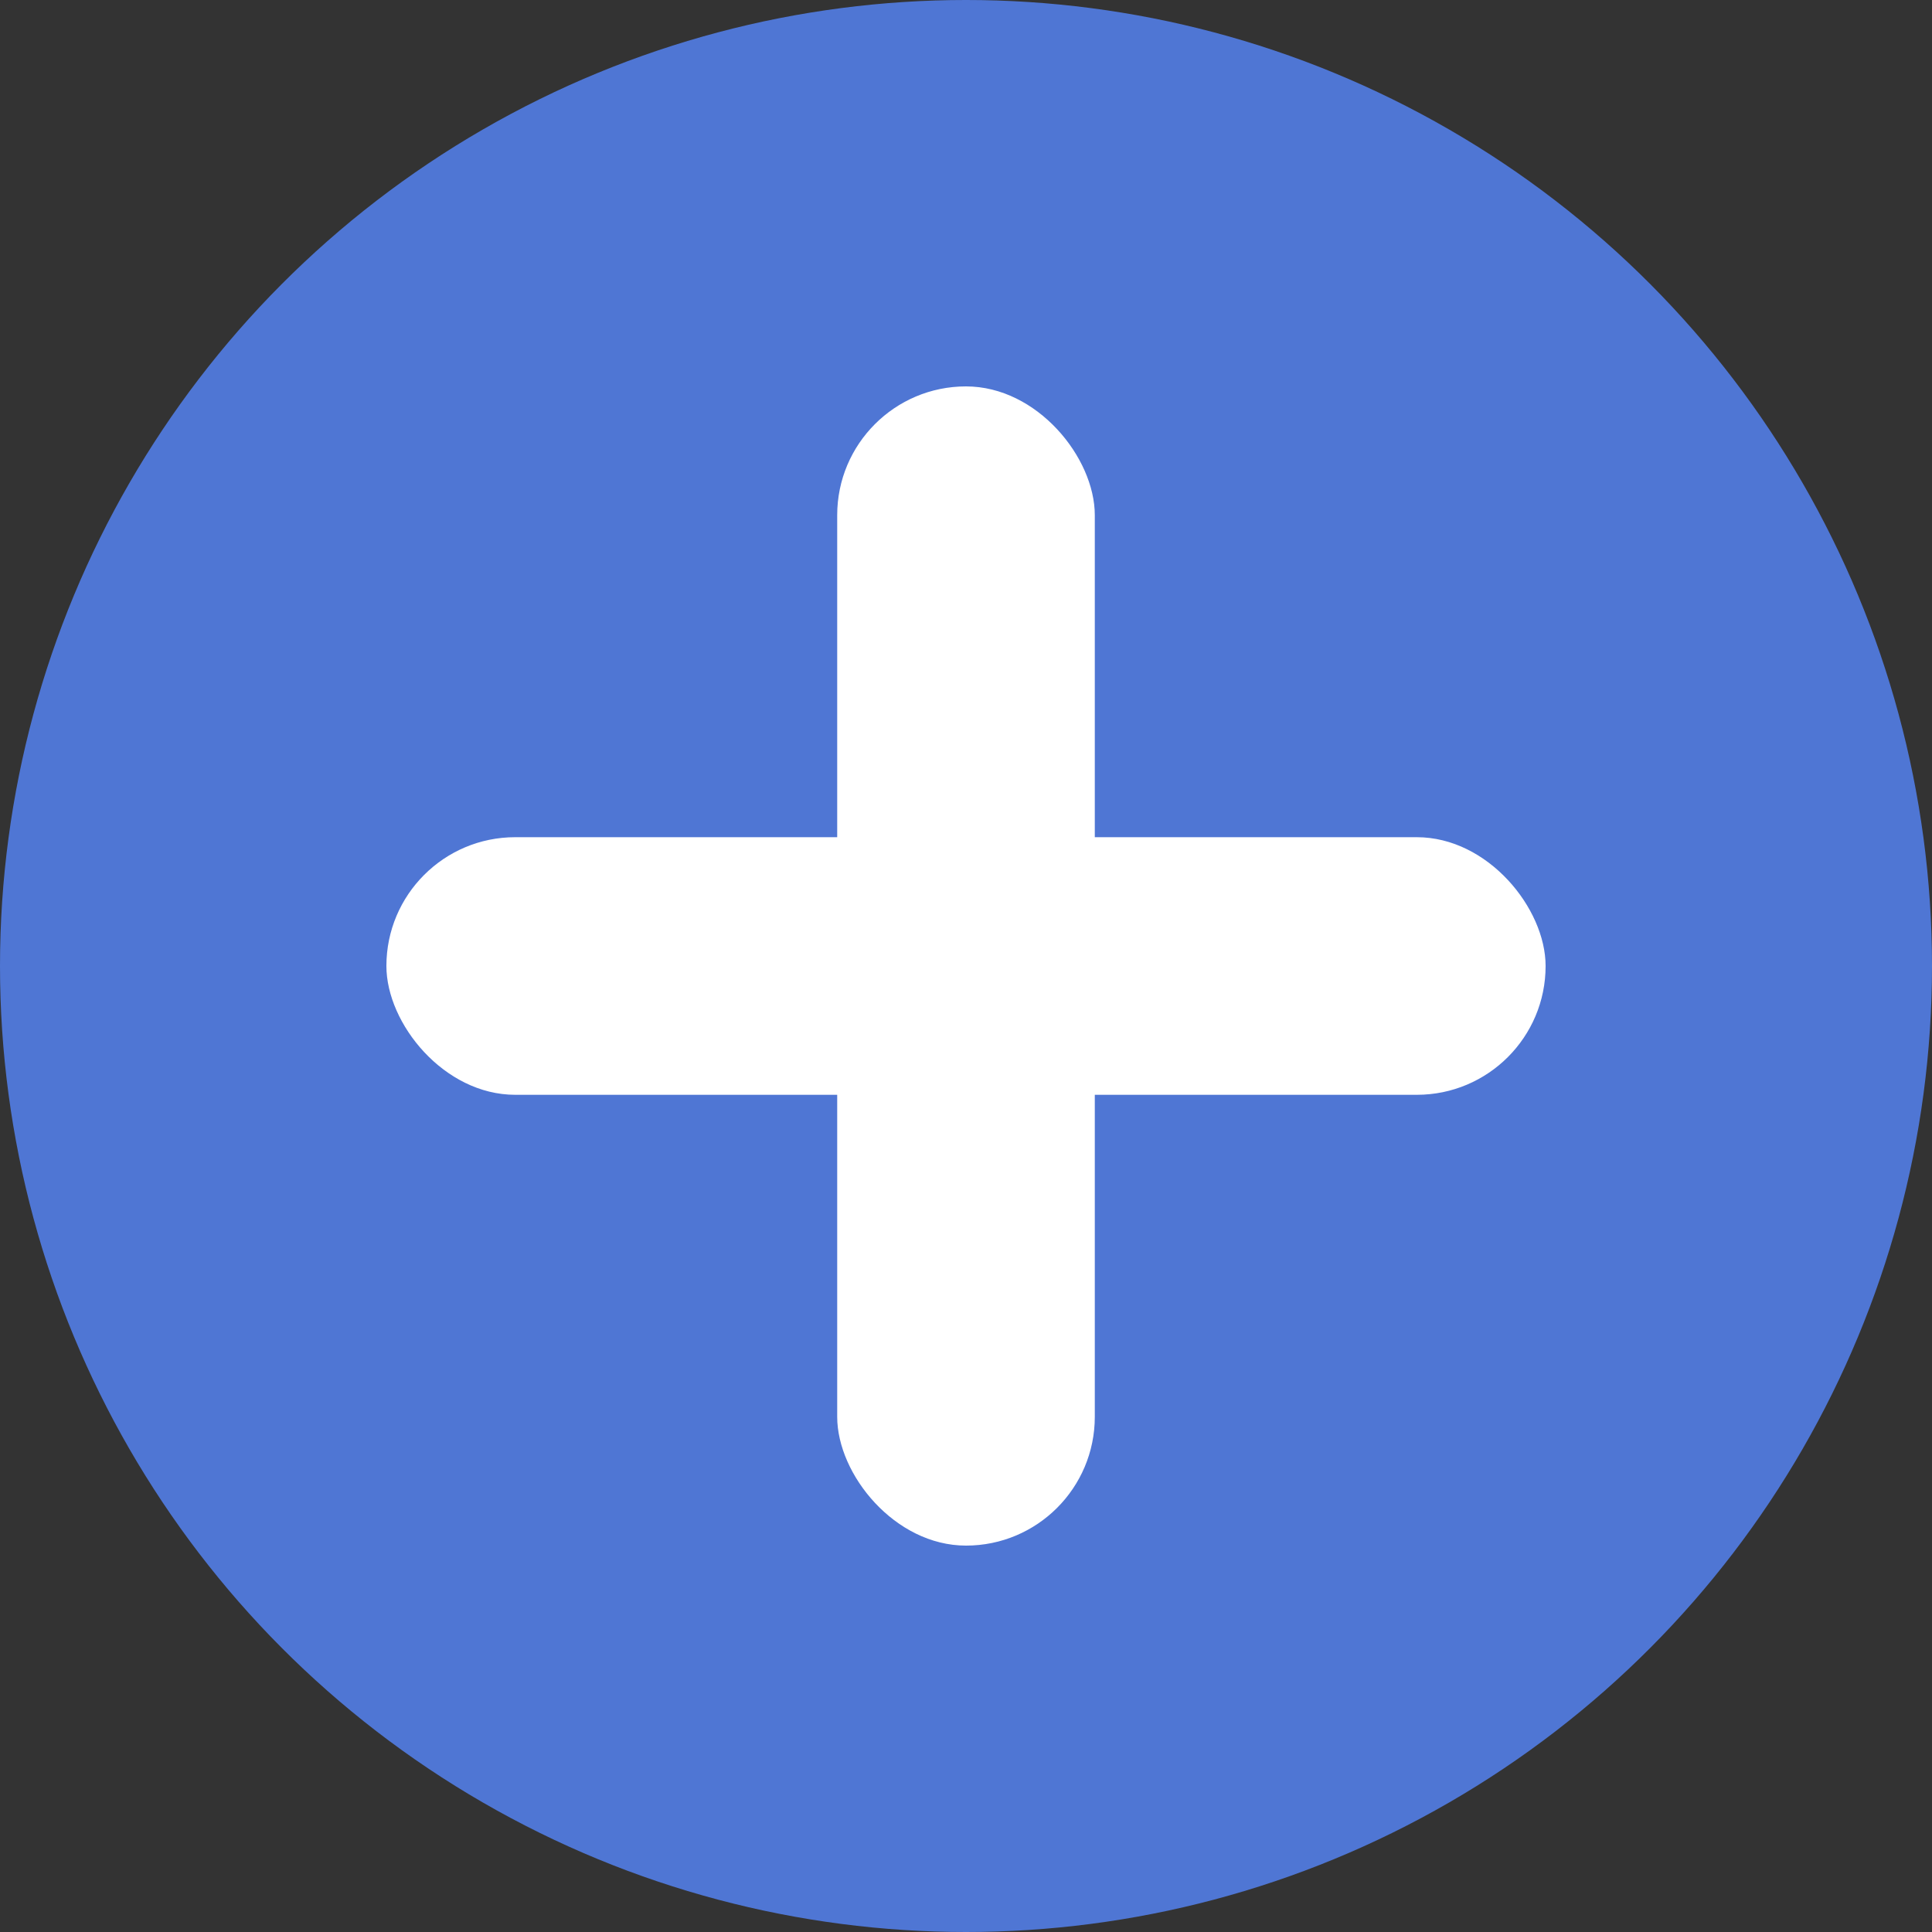
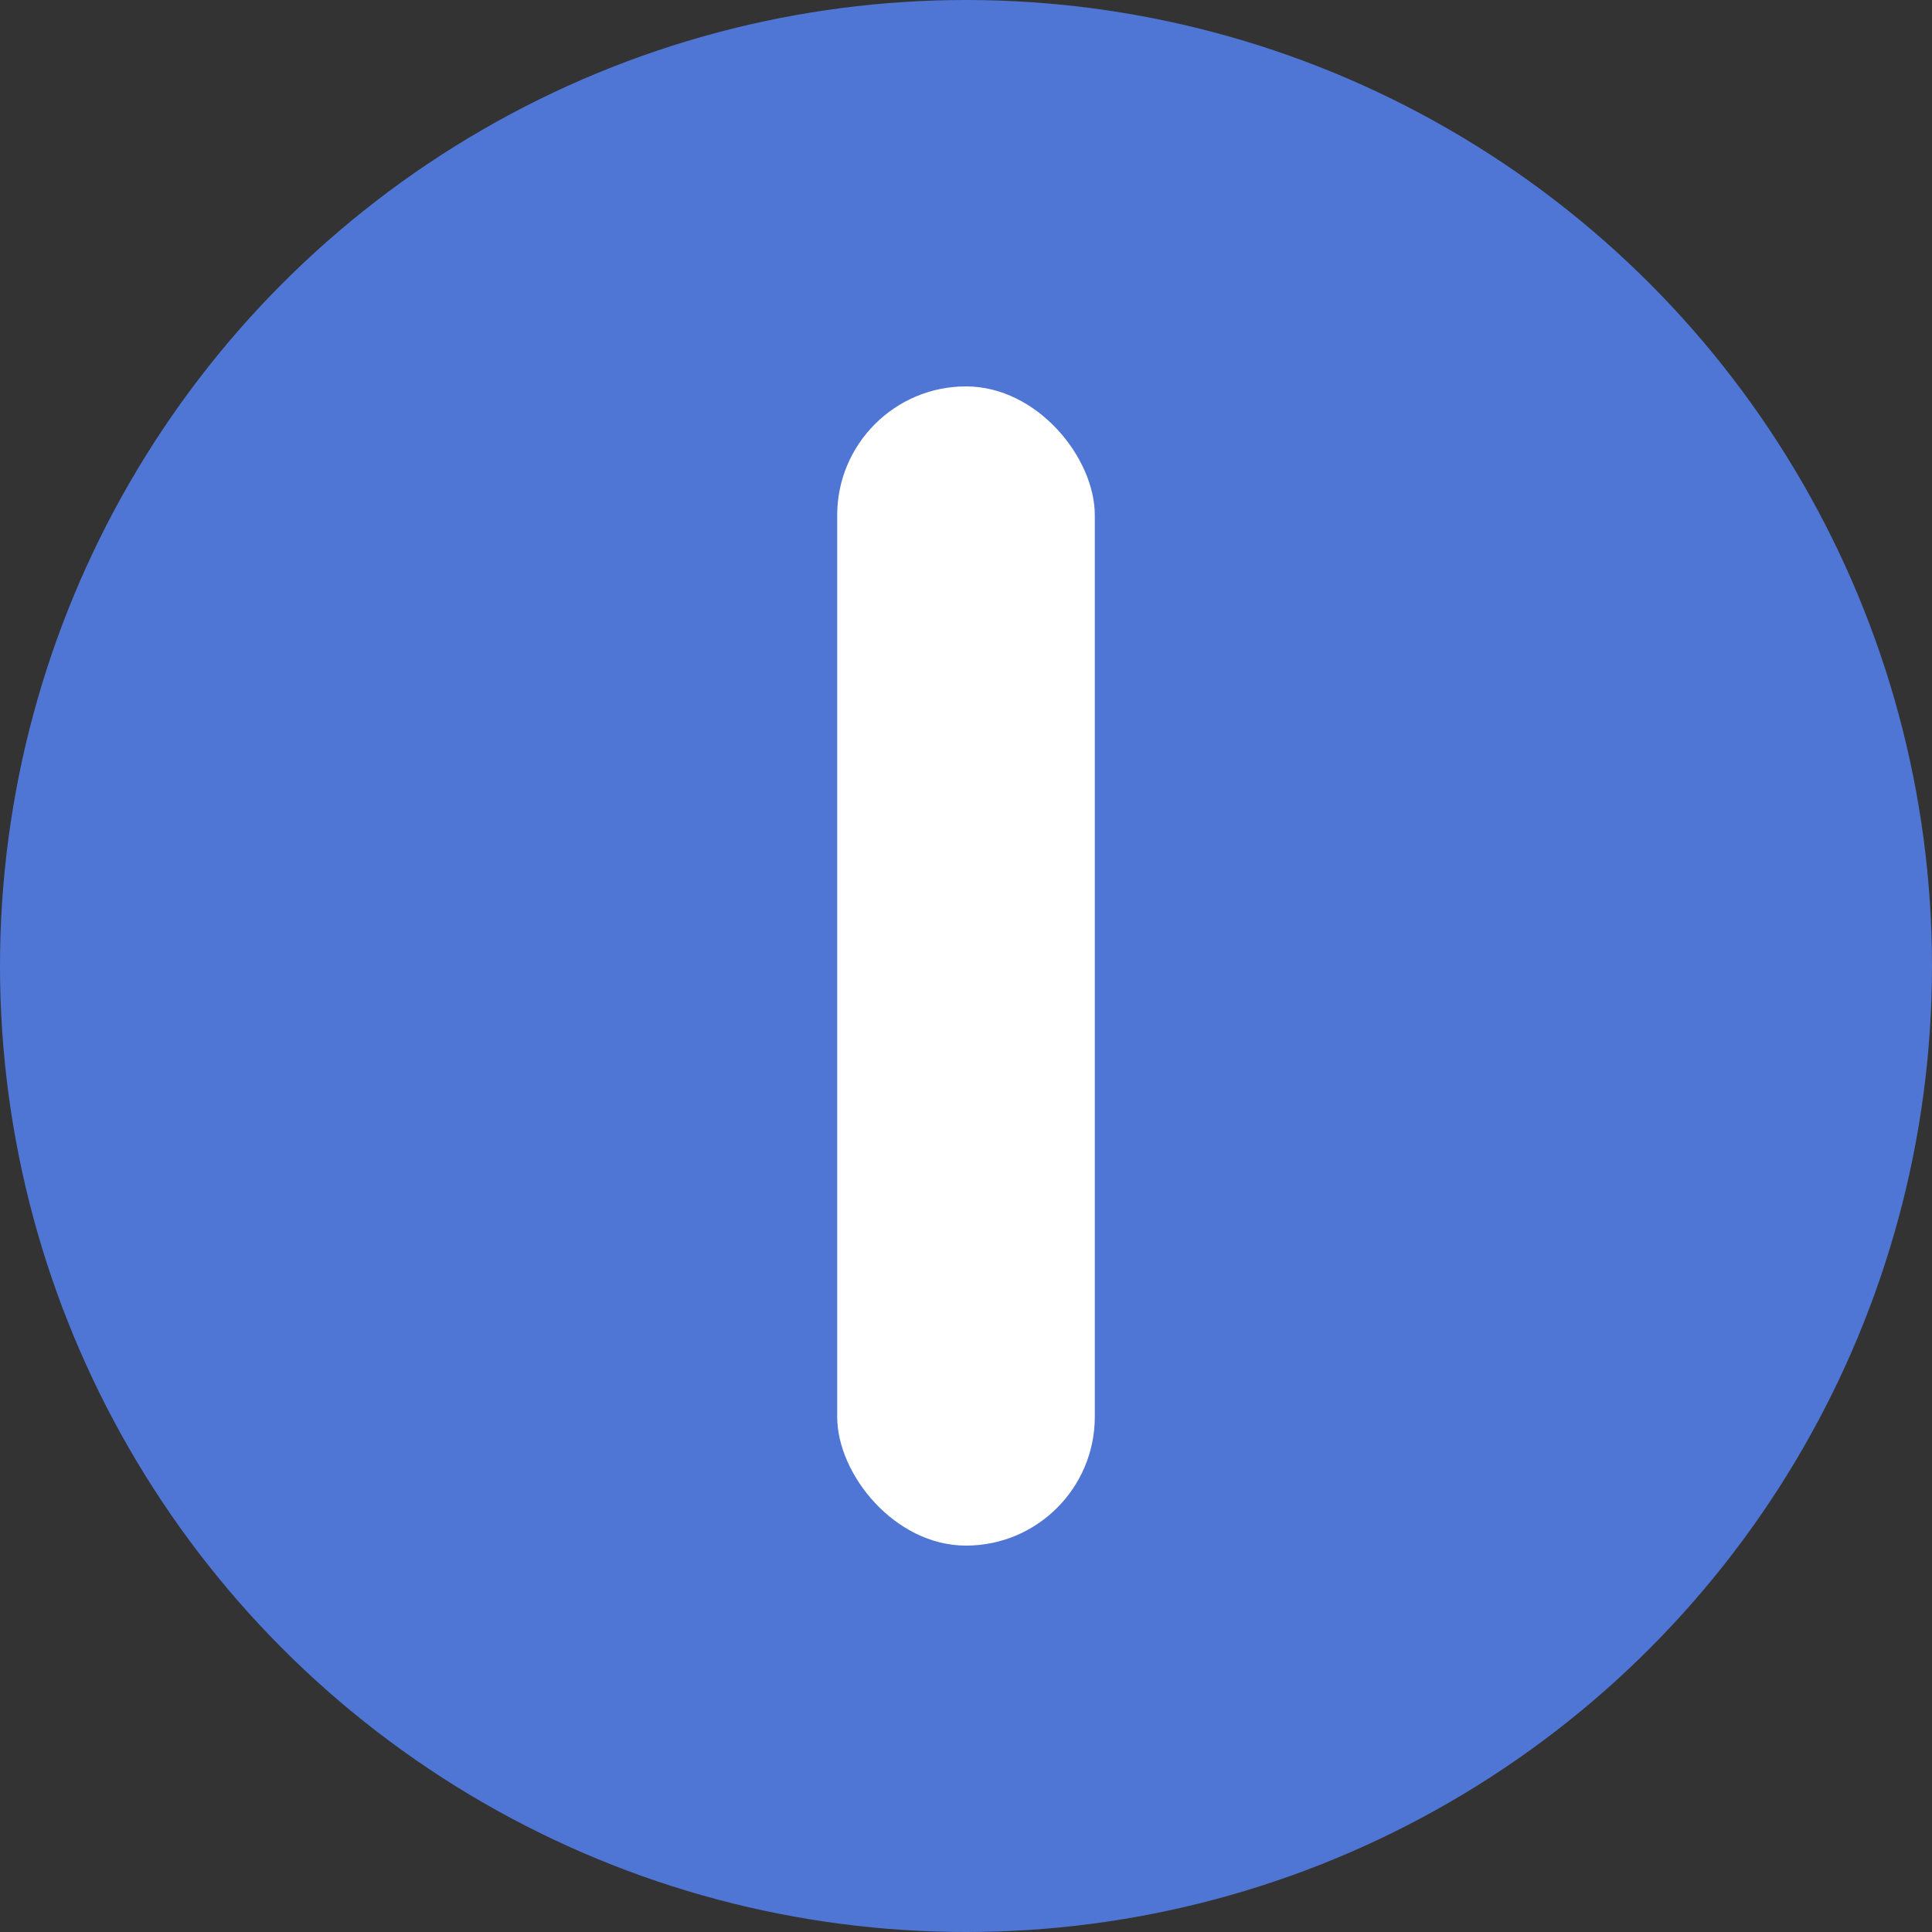
<svg xmlns="http://www.w3.org/2000/svg" id="a" width="30" height="30" viewBox="0 0 30 30">
  <rect x="0" y="0" width="30" height="30" fill="#333333" stroke="none" />
  <circle cx="15" cy="15" r="15" style="fill:#4f76d4;" />
  <rect x="13" y="6" width="4" height="18" rx="2" ry="2" style="fill:#fff;" />
-   <rect x="6" y="13" width="18" height="4" rx="2" ry="2" style="fill:#fff;" />
</svg>